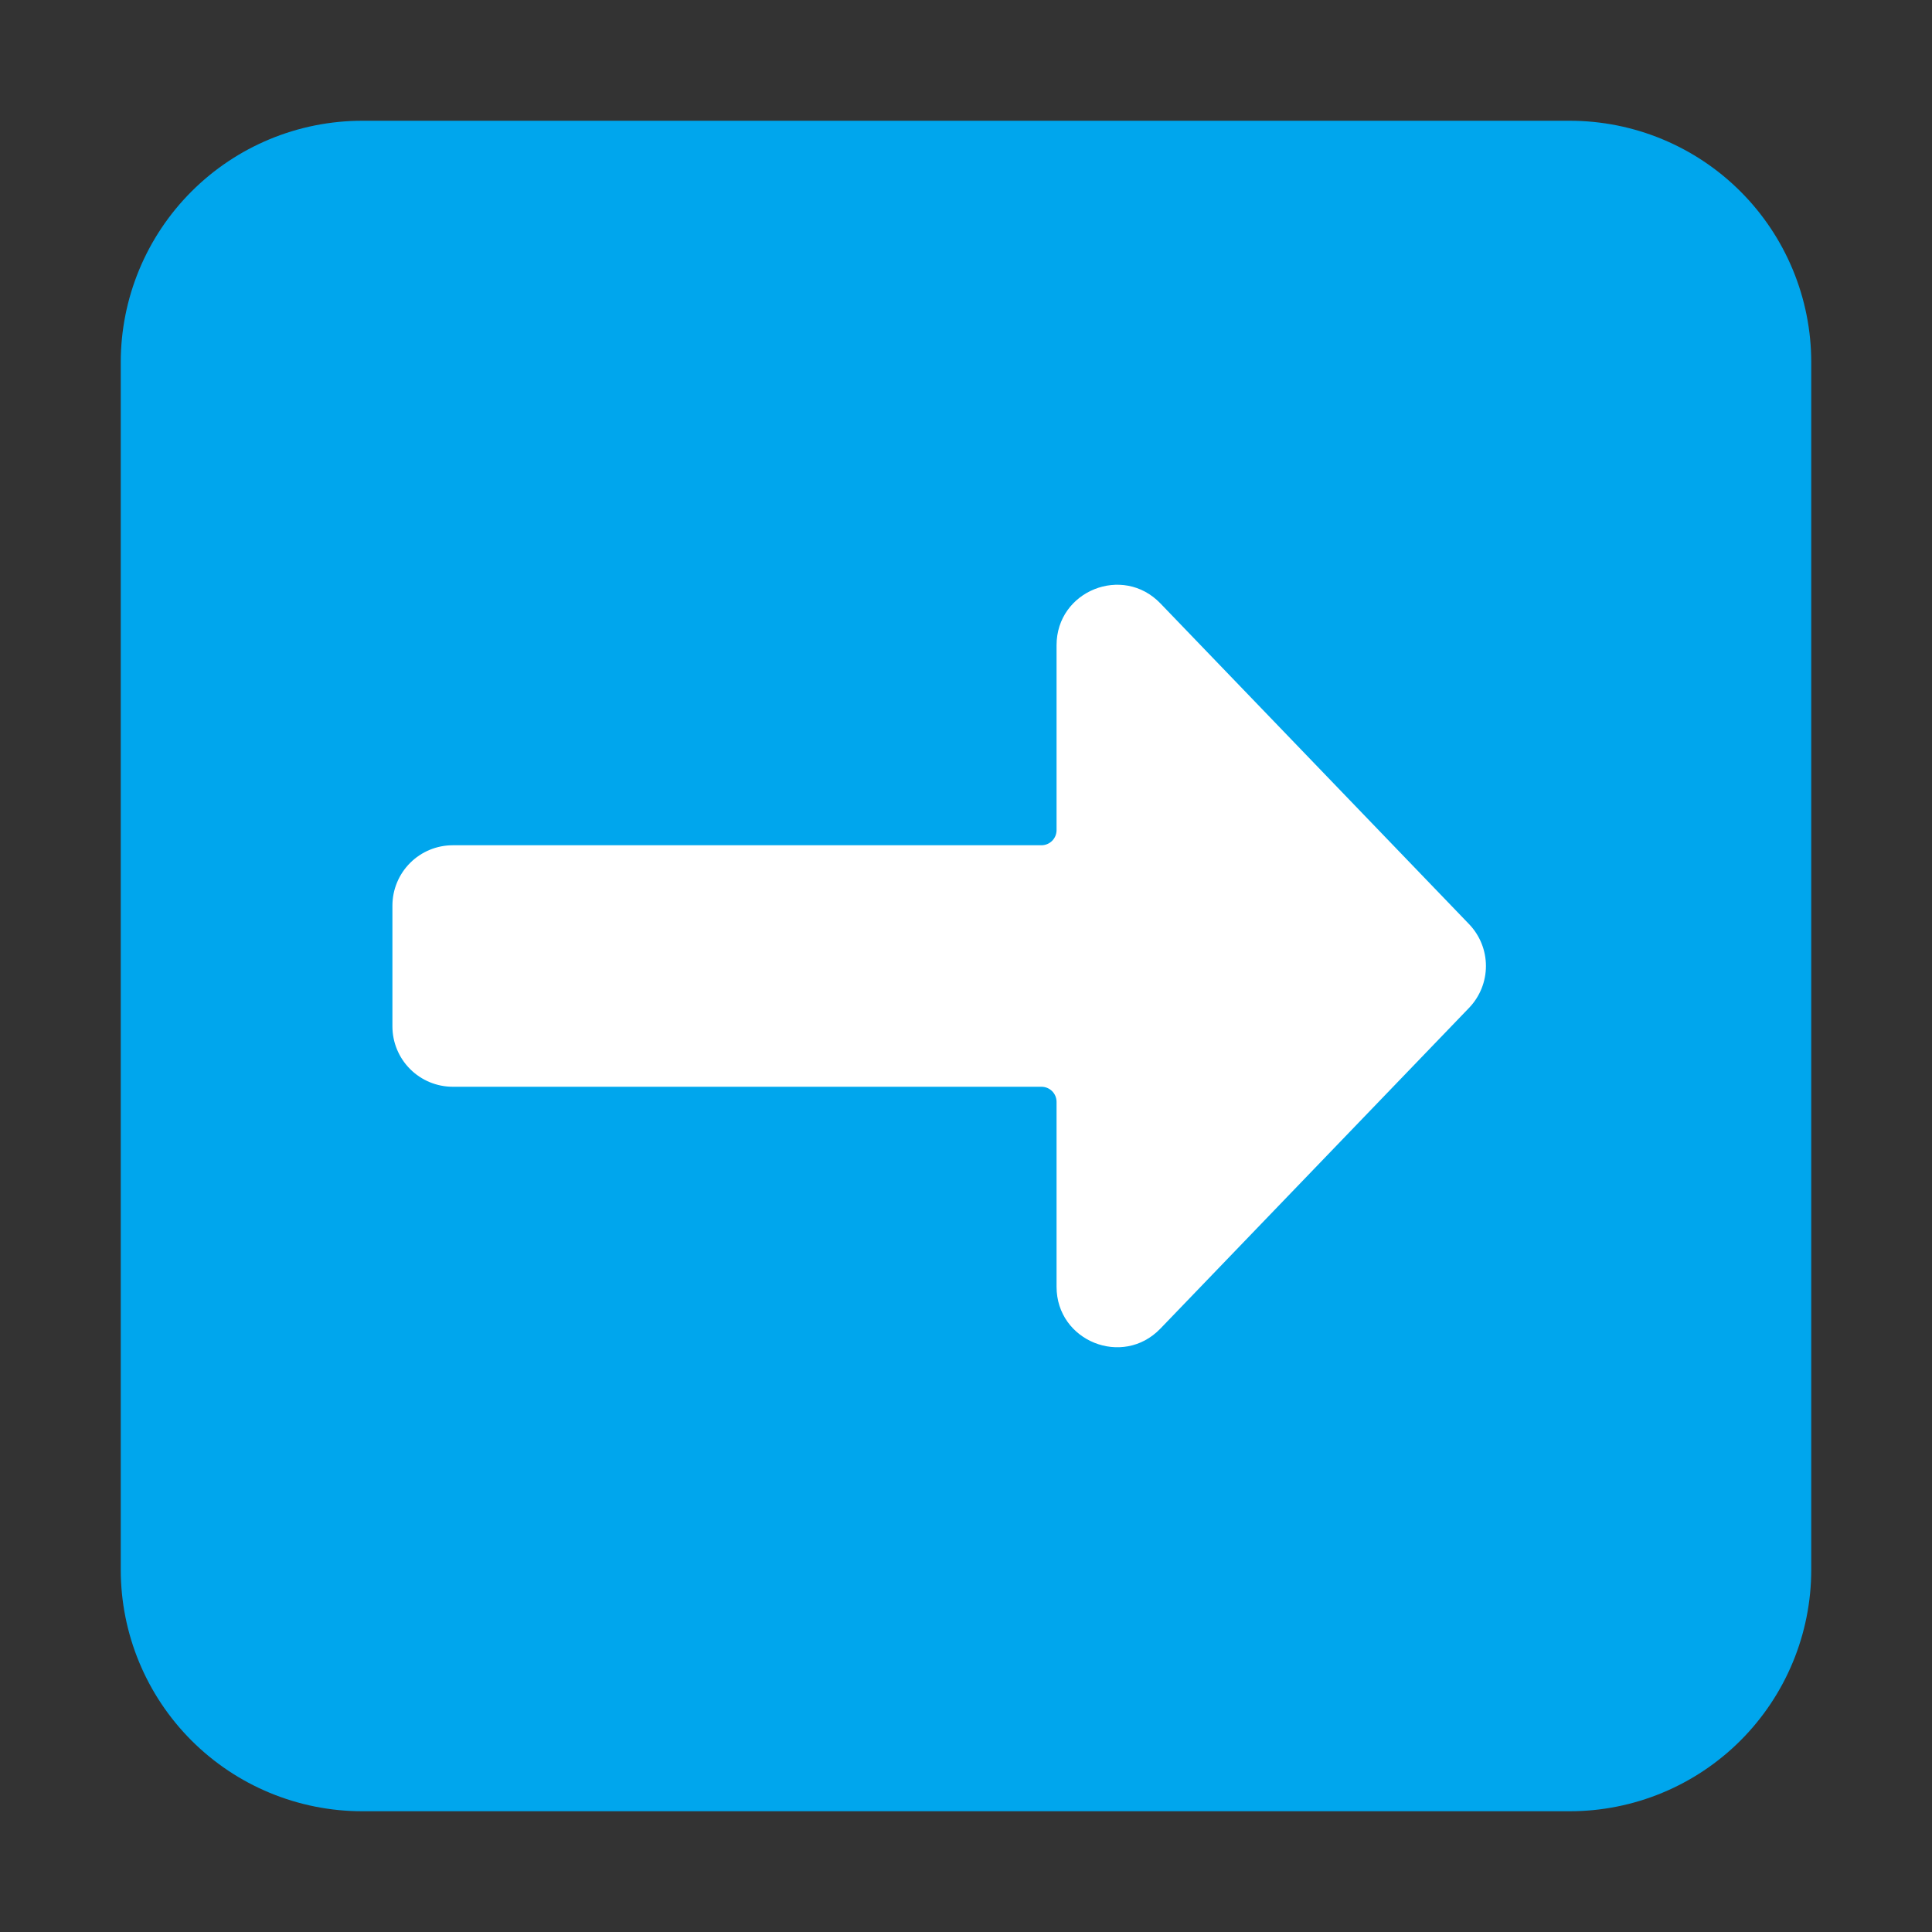
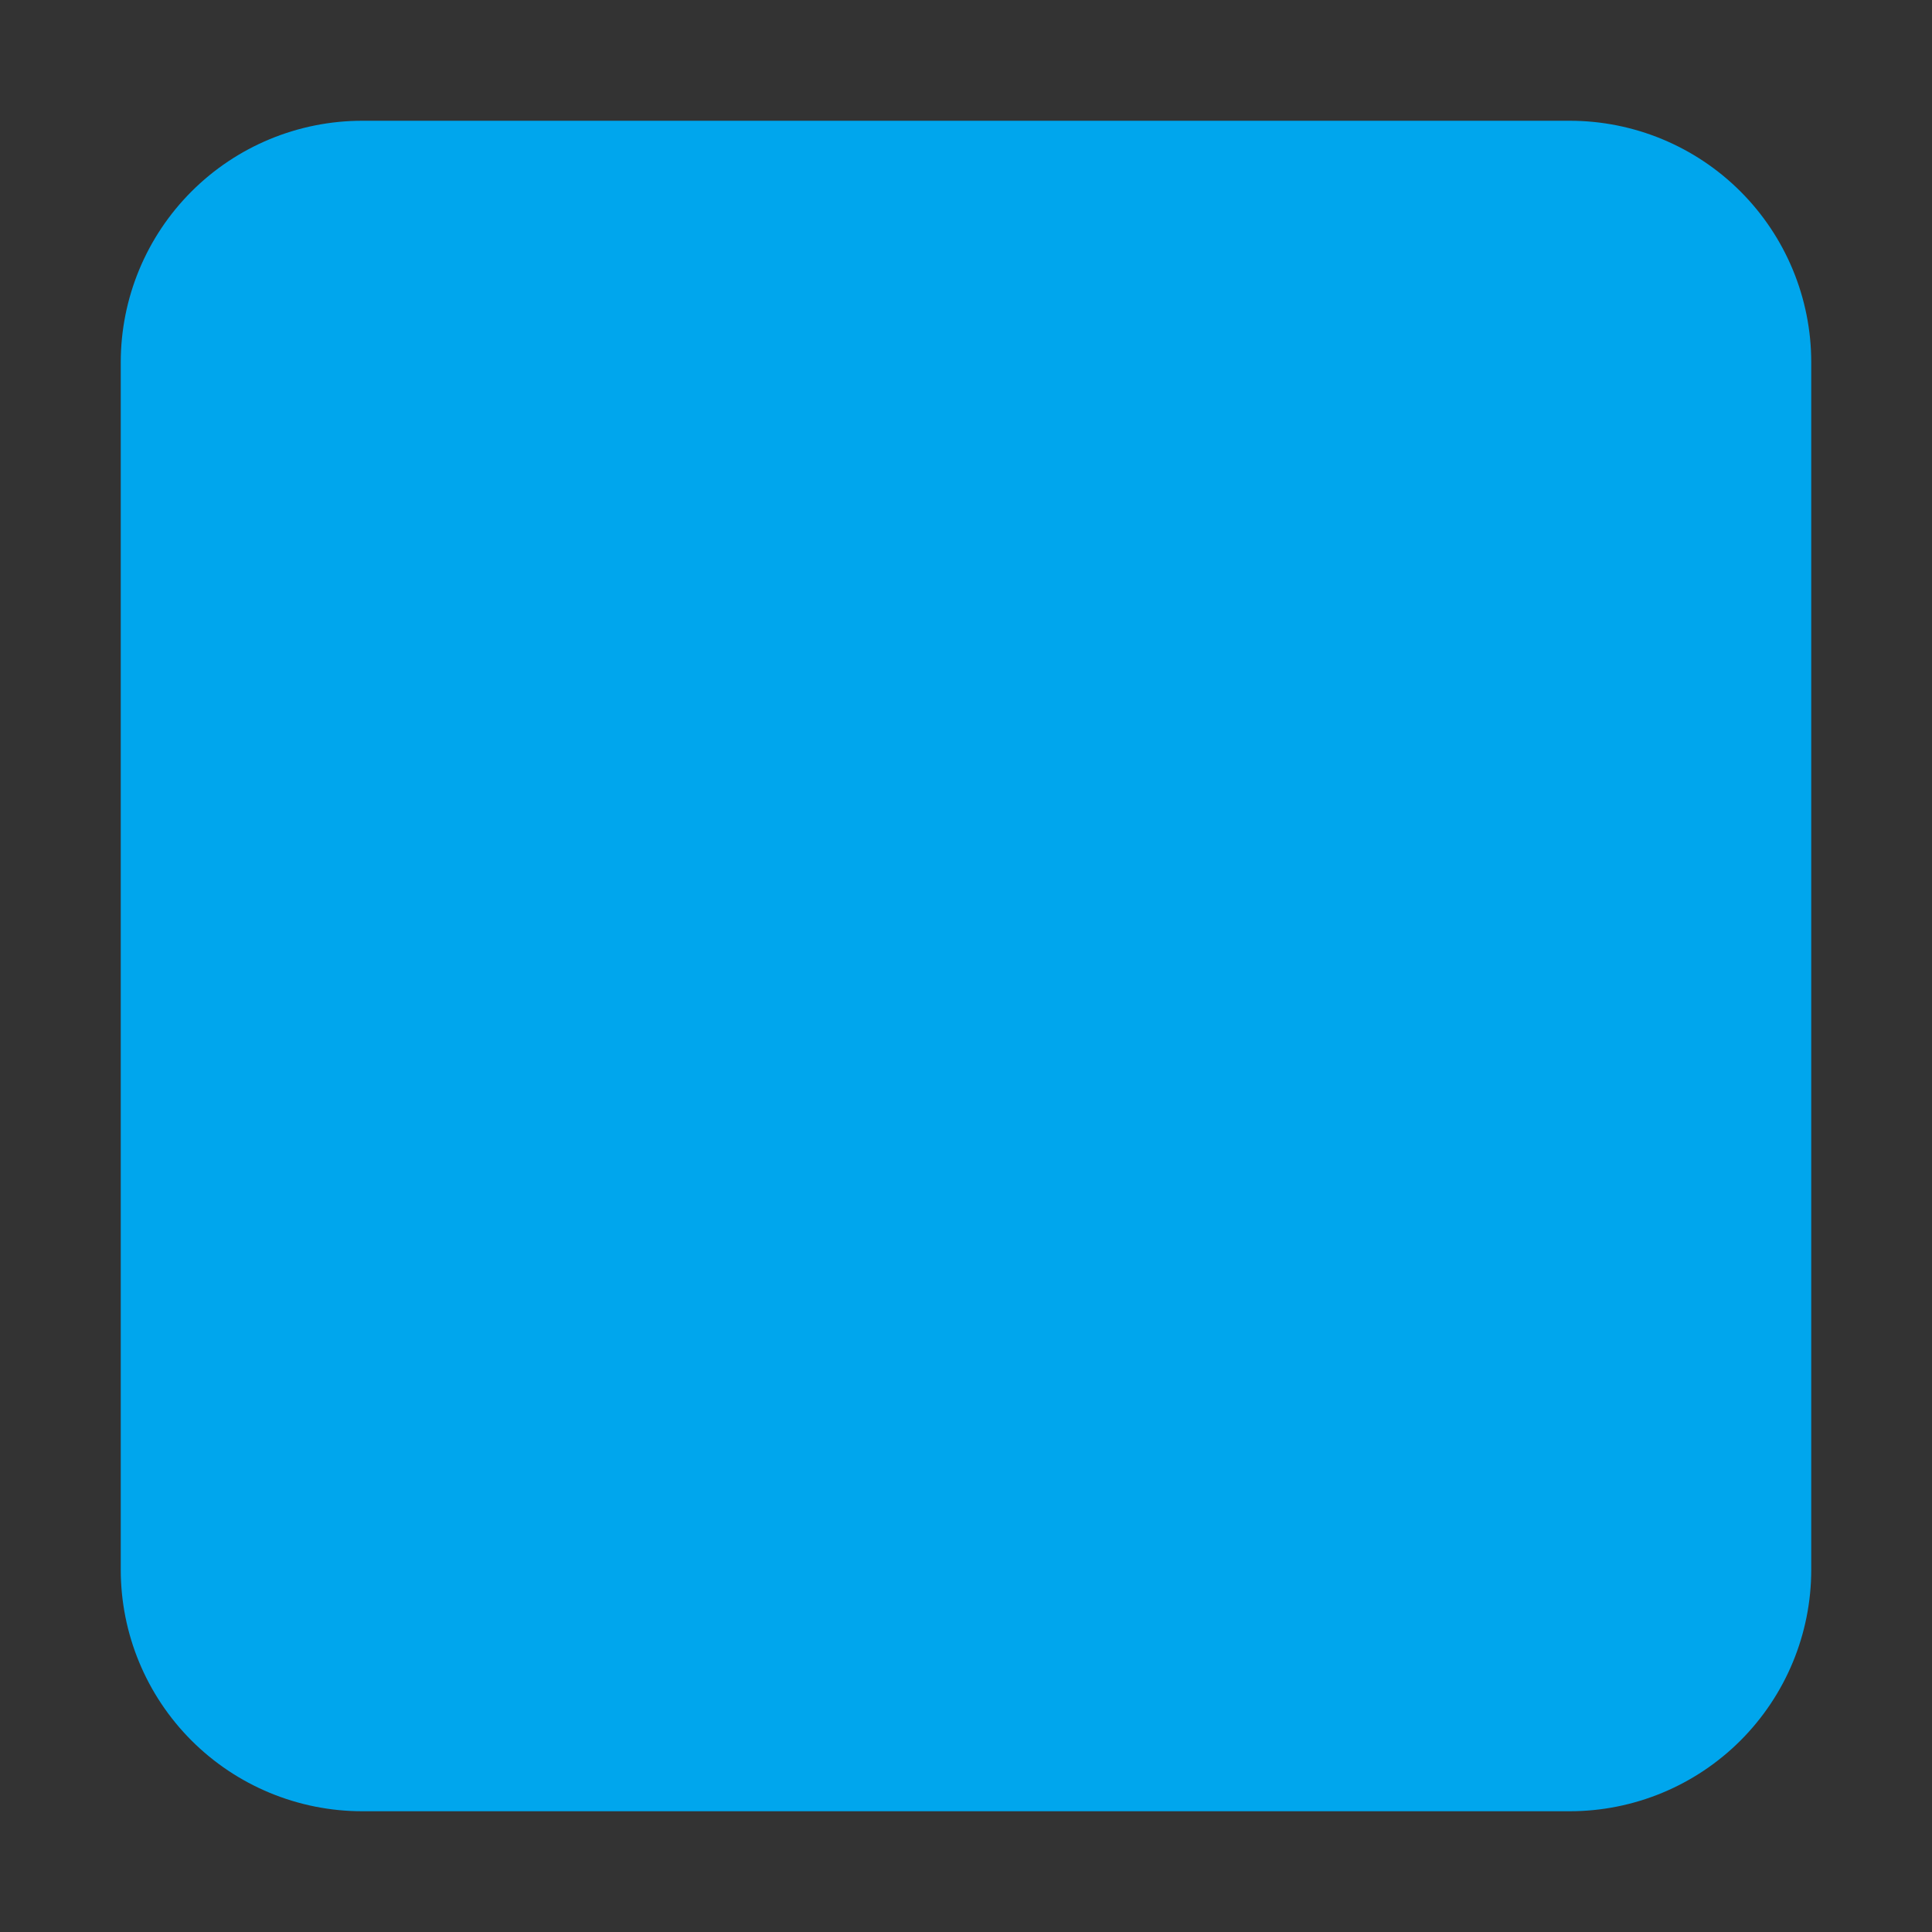
<svg xmlns="http://www.w3.org/2000/svg" width="95" height="95" viewBox="0 0 95 95" fill="none">
  <rect x="0" y="0" width="95" height="95" fill="#333333" stroke="none" />
  <path d="M77.188 5.938C80.337 5.938 83.357 7.189 85.584 9.416C87.811 11.643 89.062 14.663 89.062 17.812L89.062 77.188C89.062 80.337 87.811 83.357 85.584 85.584C83.357 87.811 80.337 89.062 77.188 89.062L17.812 89.062C14.663 89.062 11.643 87.811 9.416 85.584C7.189 83.357 5.938 80.337 5.938 77.188L5.938 17.812C5.938 14.663 7.189 11.643 9.416 9.416C11.643 7.189 14.663 5.938 17.812 5.938L77.188 5.938Z" fill="#00A6ED" />
-   <path d="M72.238 45.443C72.769 45.996 73.066 46.733 73.066 47.5C73.066 48.267 72.769 49.004 72.238 49.557L57.059 65.33C55.206 67.257 51.953 65.945 51.953 63.273L51.953 54.18C51.953 53.983 51.874 53.794 51.735 53.655C51.596 53.516 51.407 53.438 51.21 53.438L22.265 53.438C21.478 53.438 20.723 53.125 20.166 52.568C19.609 52.011 19.296 51.256 19.296 50.469L19.296 44.531C19.296 43.744 19.609 42.989 20.166 42.432C20.723 41.875 21.478 41.563 22.265 41.563L51.21 41.563C51.407 41.563 51.596 41.484 51.735 41.345C51.874 41.206 51.953 41.017 51.953 40.82L51.953 31.727C51.953 29.055 55.206 27.743 57.059 29.67L72.238 45.443Z" fill="white" />
</svg>